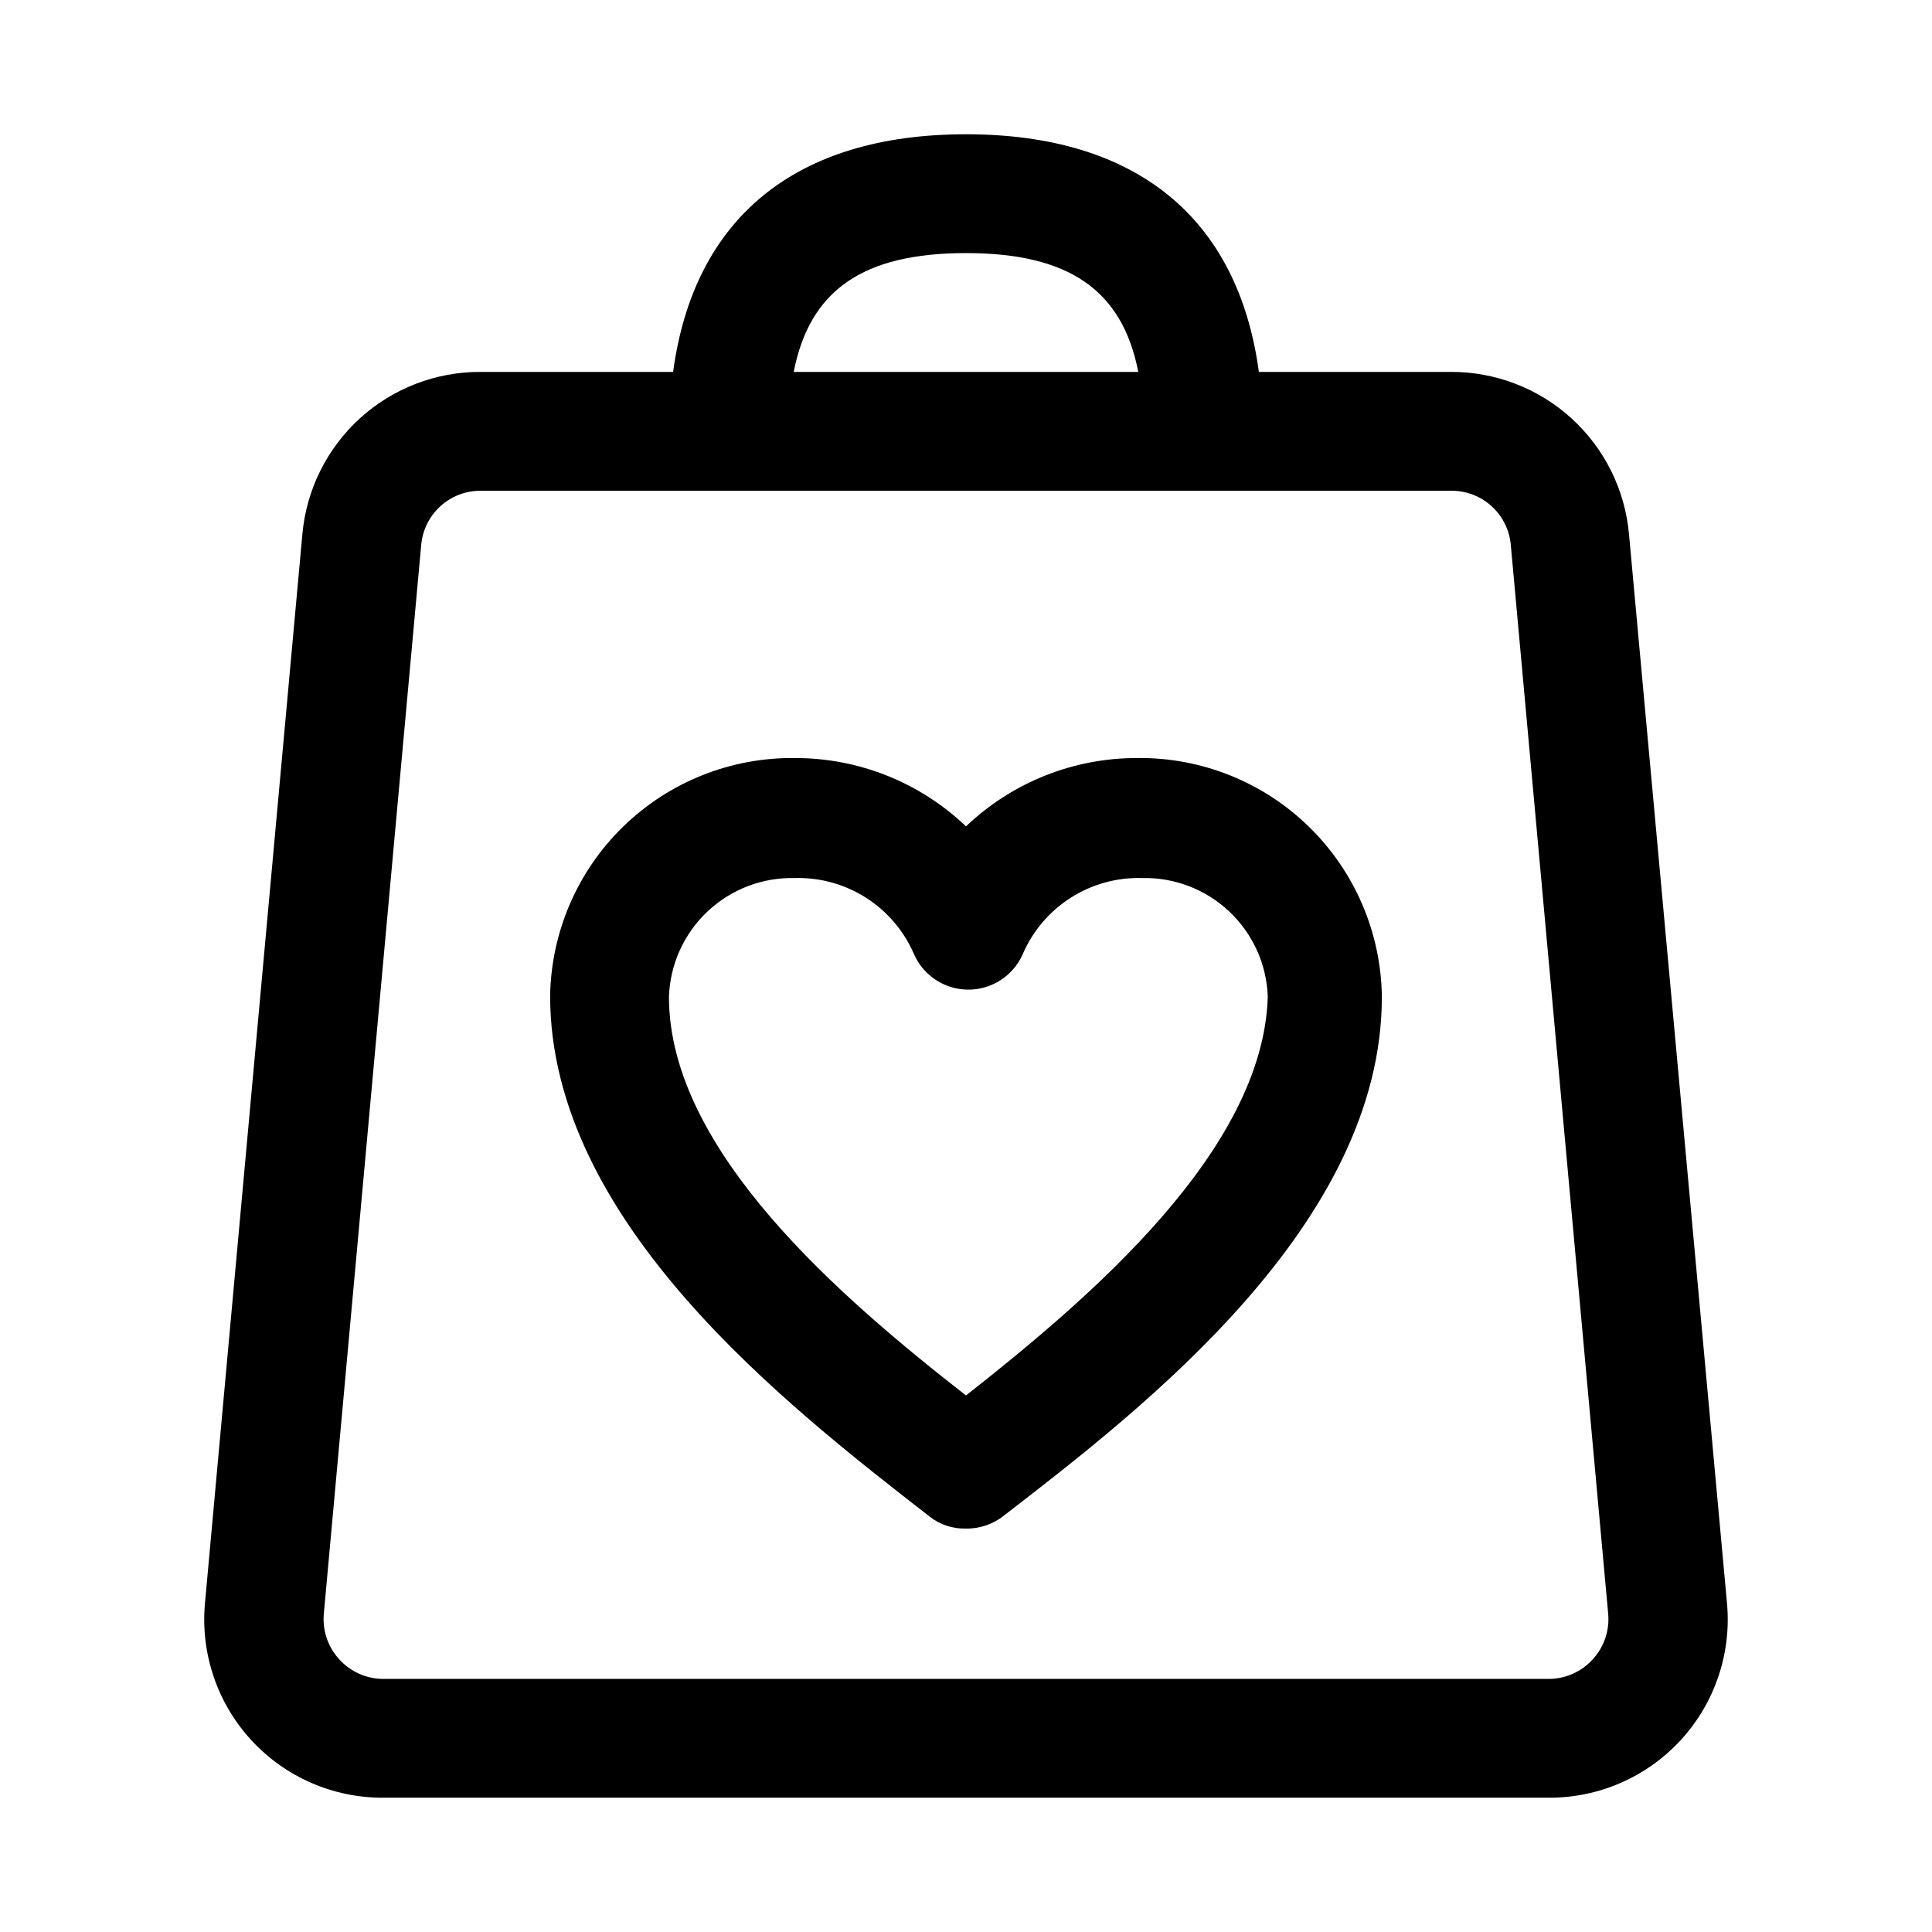
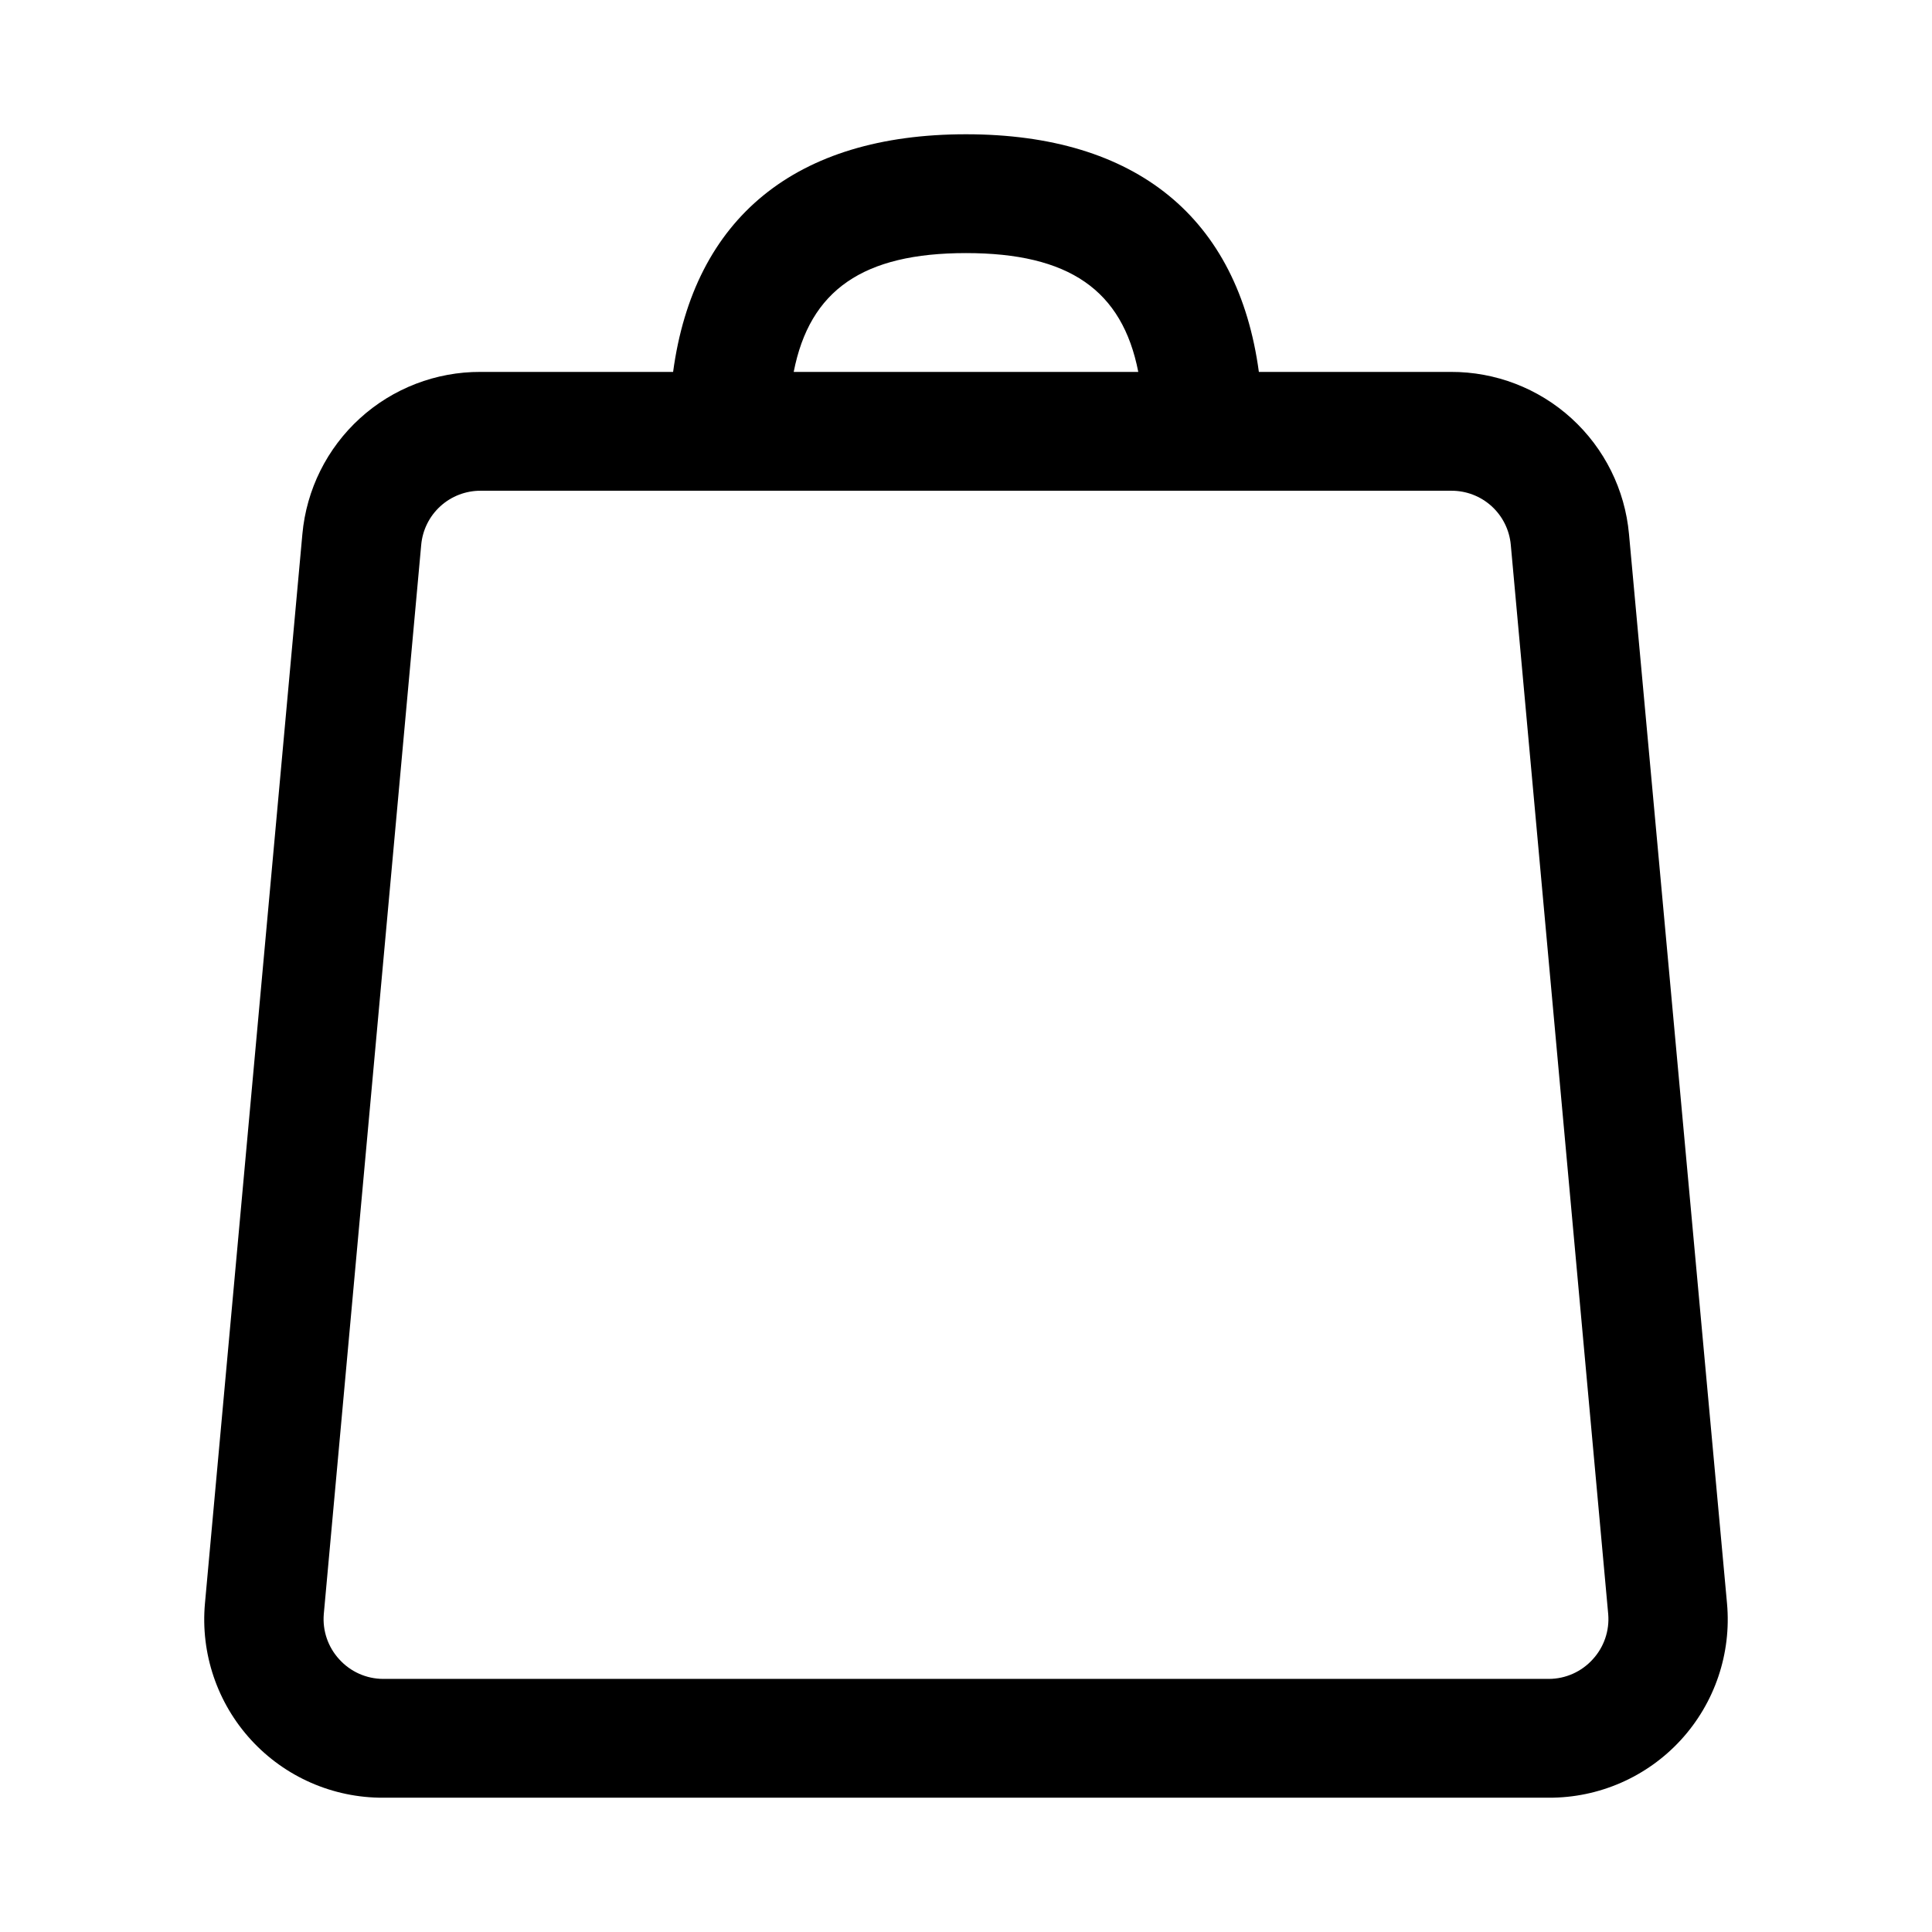
<svg xmlns="http://www.w3.org/2000/svg" fill="#000000" width="800px" height="800px" version="1.1" viewBox="144 144 512 512">
  <g>
    <path d="m575.7 285.54c-1.066-11.777-6.508-22.723-15.254-30.684-8.742-7.957-20.156-12.344-31.98-12.297h-50.852c-5.512-40.777-32.434-62.977-77.617-62.977s-72.109 22.199-77.617 62.977h-51.012c-11.824-0.047-23.238 4.34-31.98 12.297-8.746 7.961-14.188 18.906-15.254 30.684l-25.82 283.39c-1.195 13.242 3.246 26.379 12.238 36.18 8.988 9.801 21.695 15.355 34.996 15.301h308.9c13.297 0.055 26.004-5.5 34.996-15.301 8.988-9.801 13.43-22.938 12.234-36.18zm-175.7-74.469c27.238 0 41.406 9.762 45.656 31.488h-91.316c4.25-21.727 18.422-31.488 45.66-31.488zm166.1 372.66c-2.977 3.301-7.207 5.188-11.648 5.195h-308.9c-4.445-0.008-8.676-1.895-11.652-5.195-2.977-3.238-4.461-7.578-4.094-11.965l25.82-283.39v0.004c0.355-3.926 2.168-7.578 5.086-10.23 2.914-2.652 6.719-4.113 10.66-4.098h257.26c3.941-0.016 7.742 1.445 10.66 4.098 2.914 2.652 4.727 6.305 5.082 10.23l25.82 283.39v-0.004c0.367 4.387-1.117 8.727-4.094 11.965z" />
-     <path d="m445.34 344.89c-16.883-0.035-33.125 6.453-45.34 18.105-12.219-11.652-28.461-18.141-45.344-18.105-16.941-0.211-33.277 6.297-45.434 18.098-12.156 11.801-19.141 27.938-19.434 44.879 0 60.141 62.977 108.79 100.61 138.07 2.691 2.109 6.027 3.223 9.445 3.148 3.715 0.09 7.34-1.137 10.234-3.461 37.156-28.656 100.13-77.305 100.13-137.45-0.207-16.992-7.16-33.211-19.324-45.078-12.164-11.871-28.547-18.422-45.543-18.211zm-45.34 168.93c-33.062-25.82-78.719-64.867-78.719-105.64l-0.004-0.004c0.289-8.586 3.957-16.715 10.207-22.613 6.254-5.894 14.582-9.086 23.172-8.871 6.641-0.184 13.188 1.625 18.797 5.188s10.027 8.719 12.691 14.805c1.621 3.809 4.68 6.824 8.508 8.395 3.828 1.574 8.121 1.574 11.953 0 3.828-1.57 6.887-4.586 8.508-8.395 2.66-6.086 7.082-11.242 12.691-14.805 5.609-3.562 12.152-5.371 18.797-5.188 8.59-0.215 16.918 2.977 23.168 8.871 6.254 5.898 9.922 14.027 10.207 22.613-1.258 40.621-46.758 79.508-79.977 105.64z" />
  </g>
</svg>